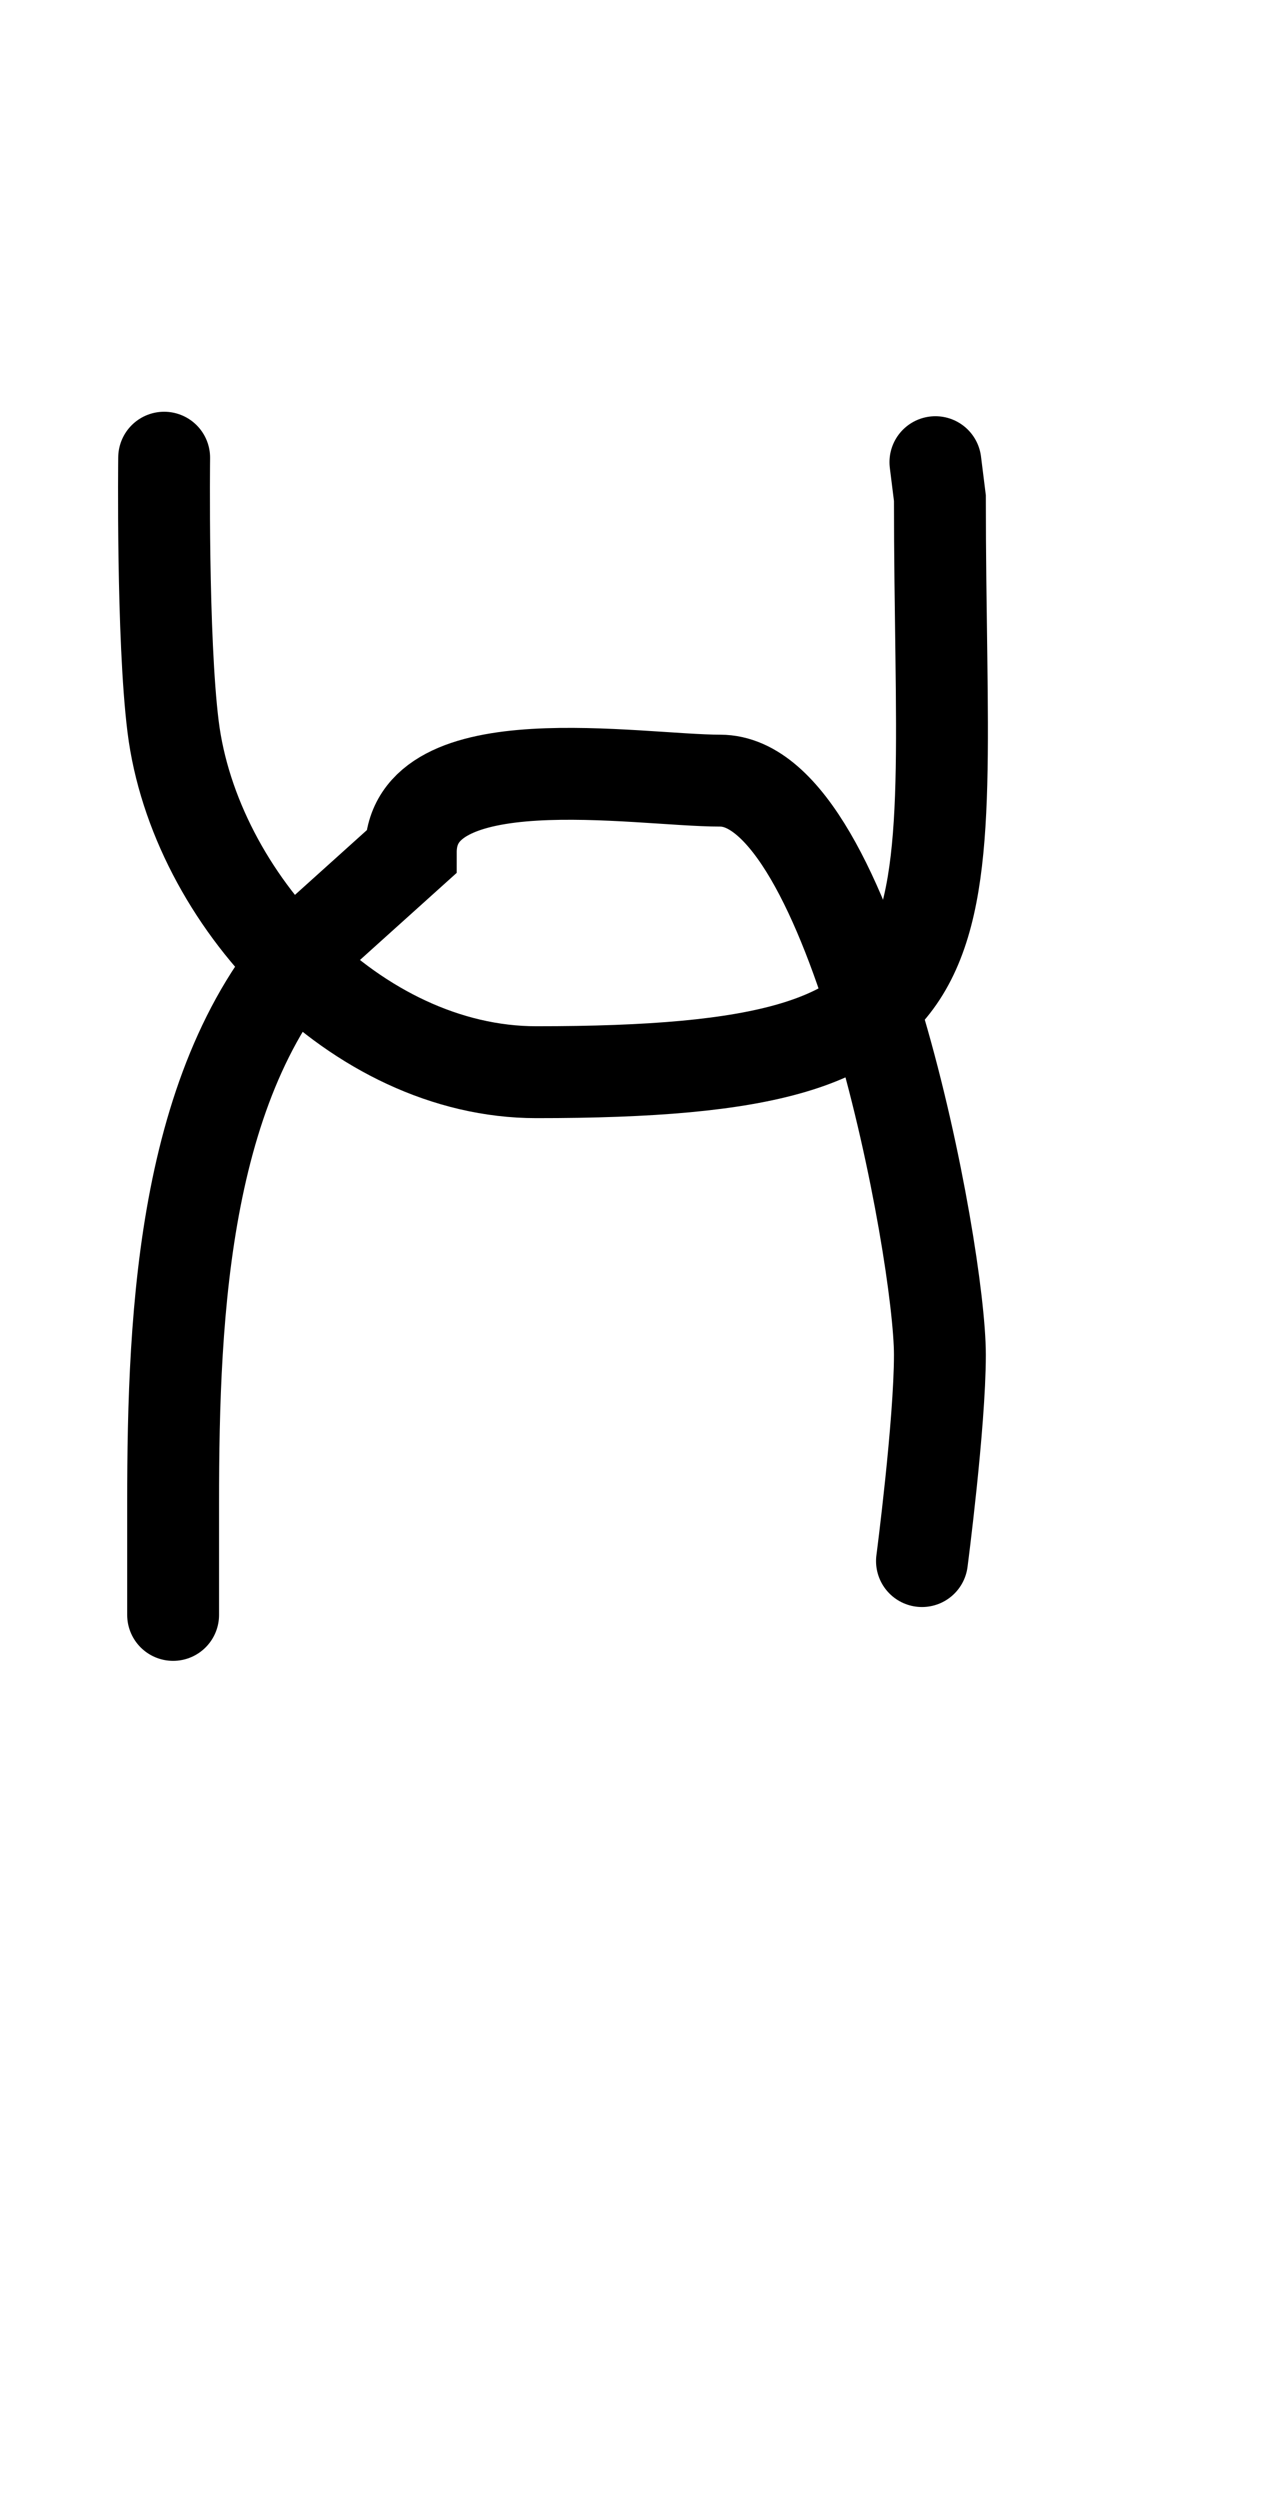
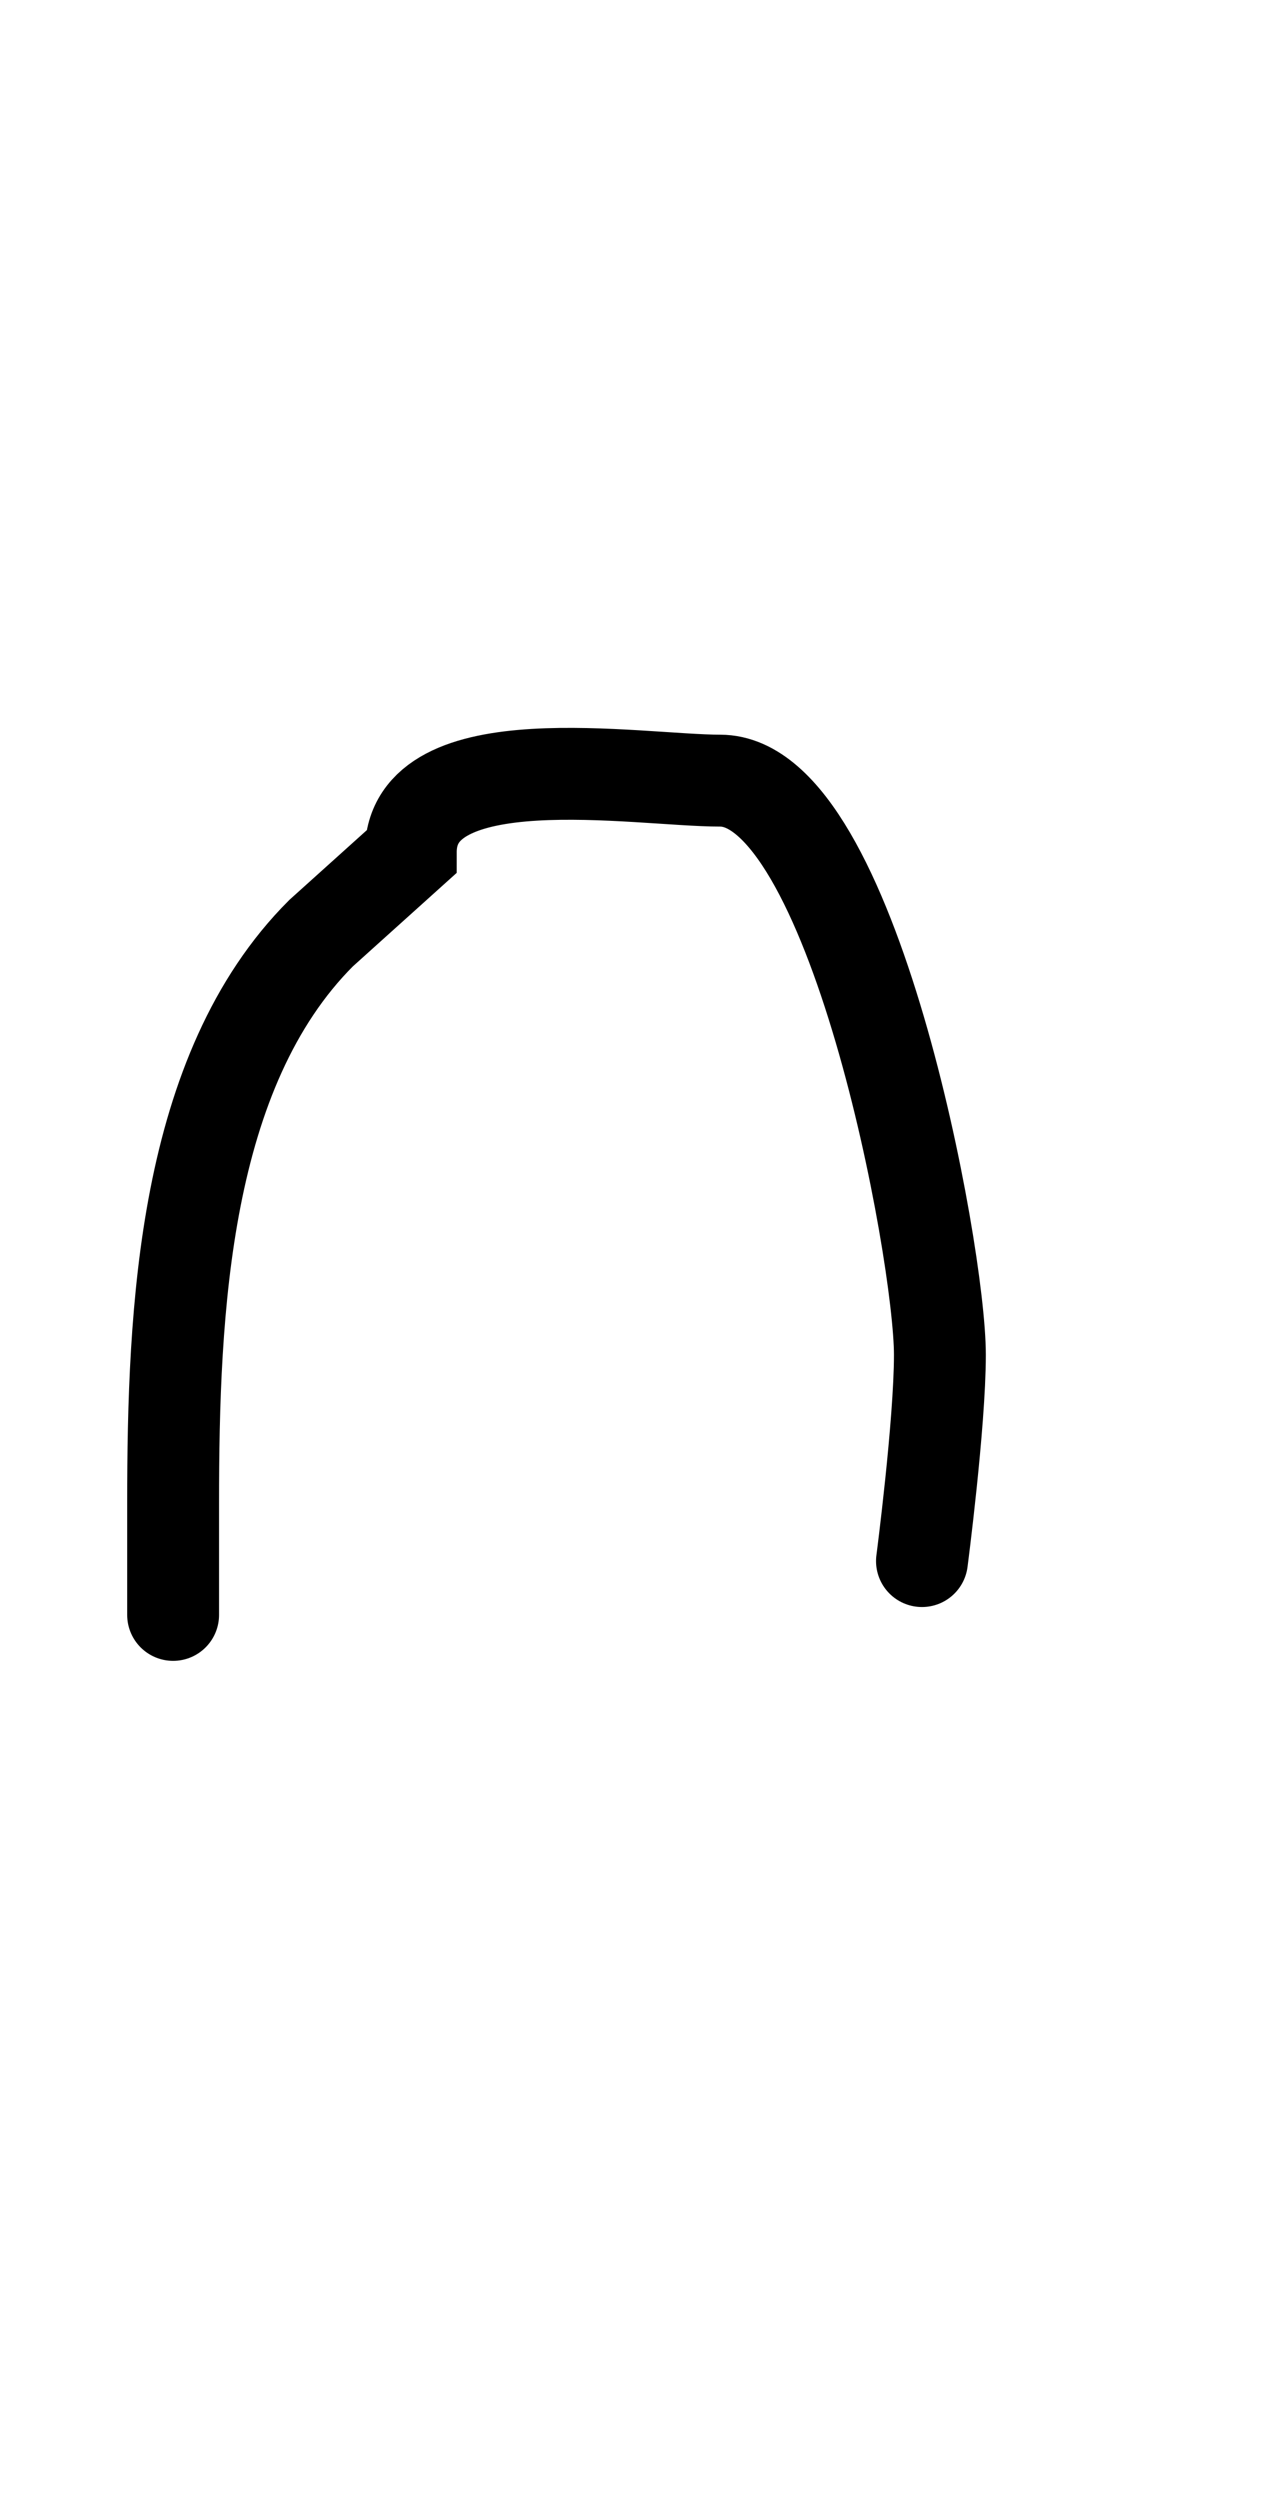
<svg xmlns="http://www.w3.org/2000/svg" version="1.0" id="glyph_k" x="0px" y="0px" width="56px" height="111px">
  <g id="k">
-     <path style="fill:none;stroke:#000000;stroke-width:4.08px;stroke-linecap:round;" d="M41.541 20.519 C41.541 20.519 41.74 22.113 41.74 22.113 C41.74 42.705 44.191 47.602 23.818 47.602 C15.812 47.602 8.643 39.902 7.688 32.268 C7.194 28.314 7.29 20.32 7.29 20.32 " id="path_k_0" />
    <path style="fill:none;stroke:#000000;stroke-width:4.08px;stroke-linecap:round;" d="" id="path_k_1" />
    <path style="fill:none;stroke:#000000;stroke-width:4.08px;stroke-linecap:round;" d="M7.688 71.697 C7.688 71.697 7.688 68.378 7.688 66.719 C7.688 58.174 8.148 47.541 14.26 41.429 C14.26 41.429 18.242 37.844 18.242 37.844 C18.242 32.903 28.303 34.658 31.983 34.658 C37.867 34.658 41.74 55.602 41.74 60.147 C41.74 63.212 40.944 69.307 40.944 69.307 " id="path_k_2" />
  </g>
</svg>